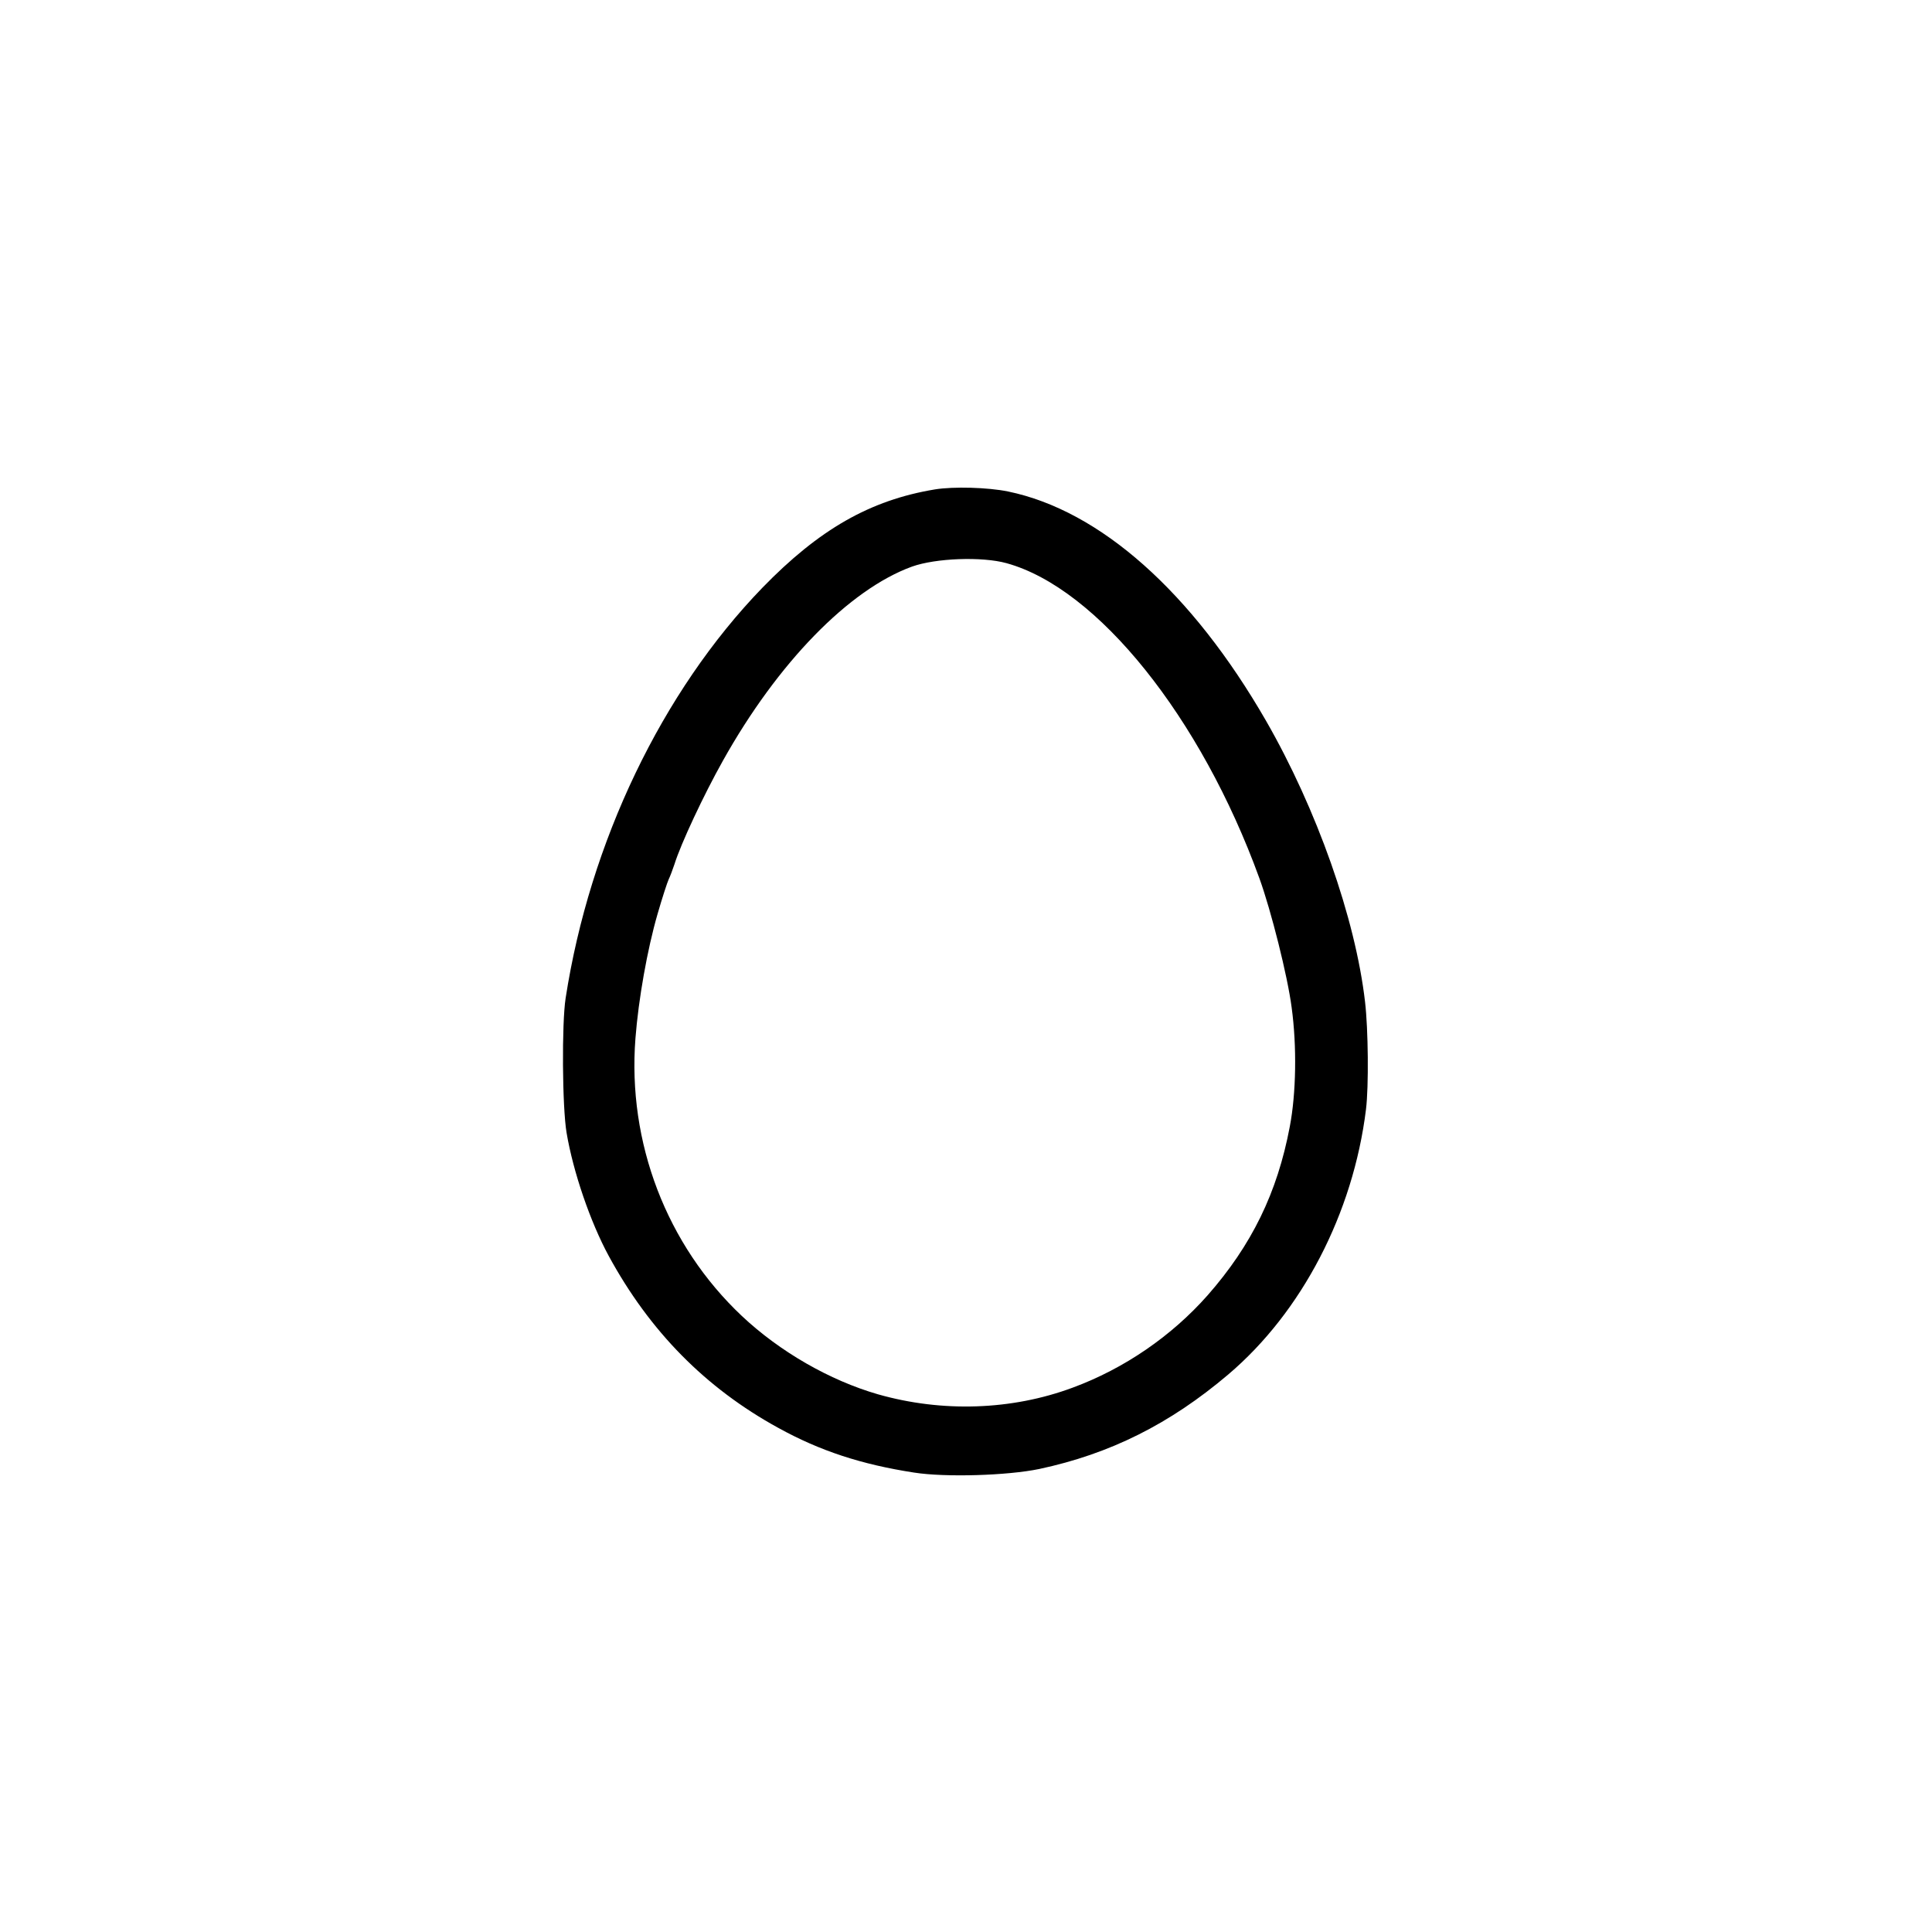
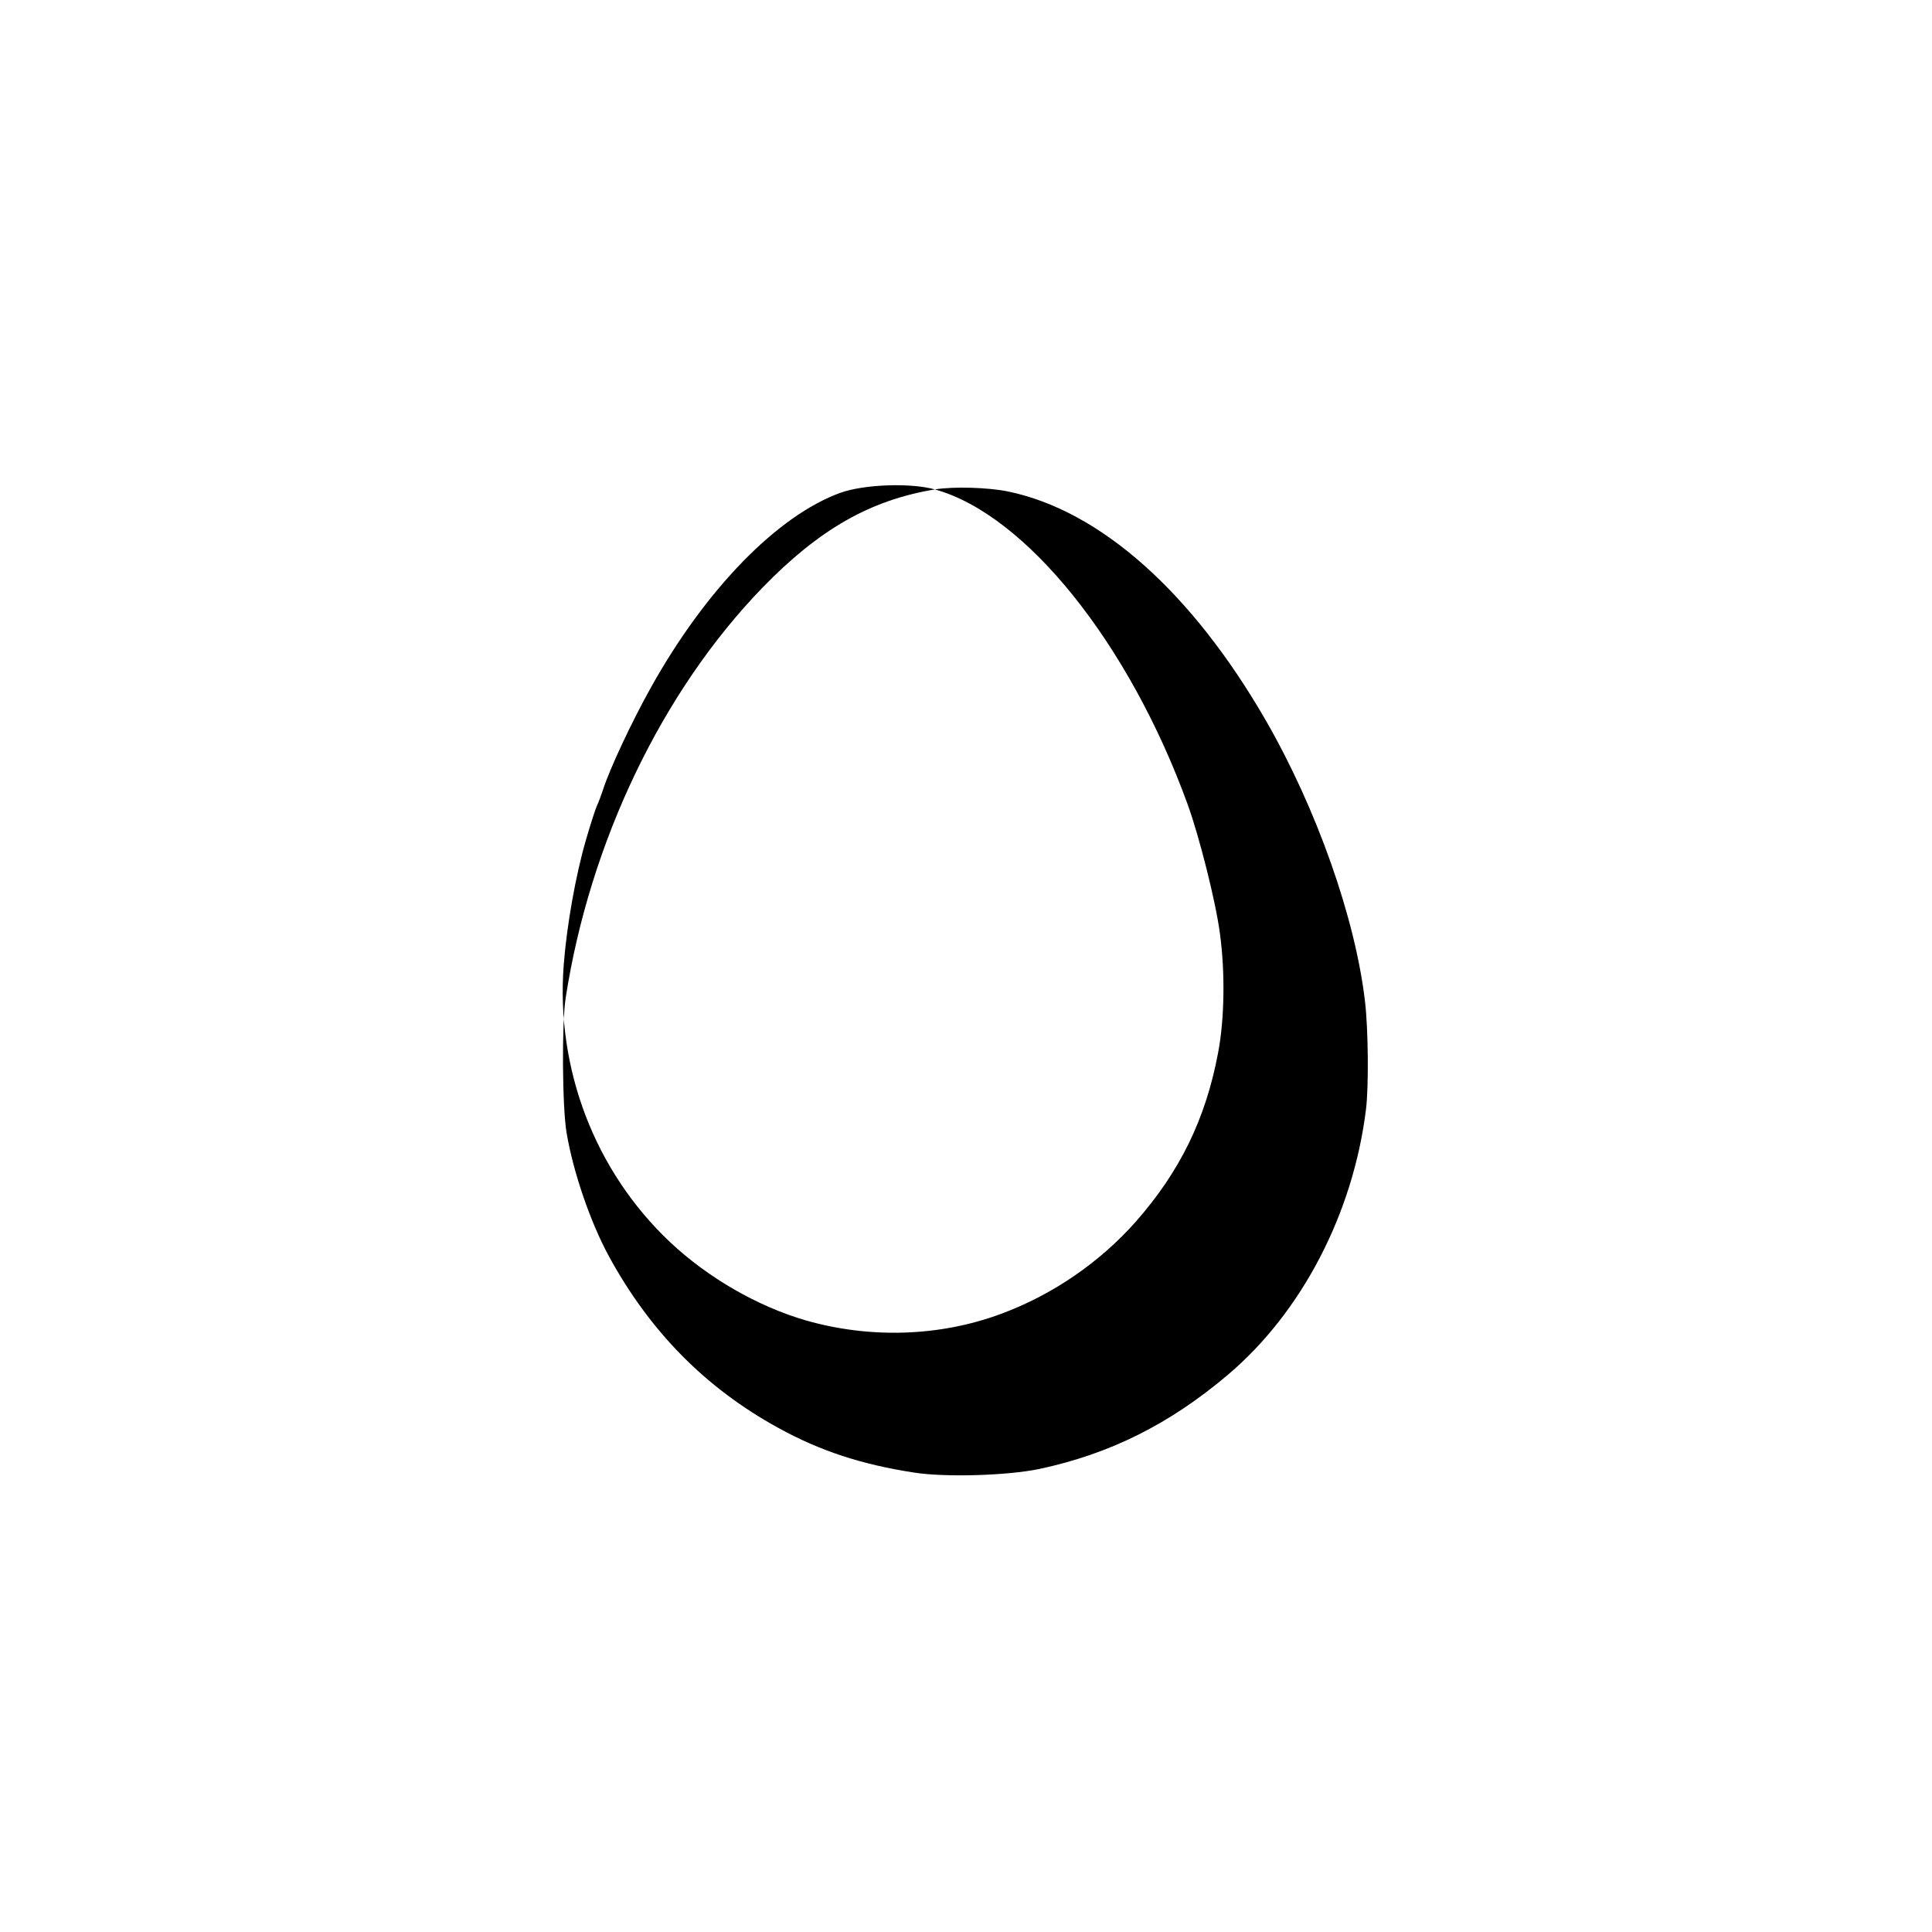
<svg xmlns="http://www.w3.org/2000/svg" version="1.0" width="1024pt" height="1024pt" viewBox="0 0 1024 1024" preserveAspectRatio="xMidYMid meet">
  <g transform="translate(0,1024) scale(0.1,-0.1)" fill="#000000" stroke="none">
-     <path d="M4955 7646 c-344 -57 -614 -212 -915 -522 -531 -549 -914 -1347 -1042 -2174 -21 -135 -18 -578 5 -714 35 -208 126 -473 223 -652 218 -401 514 -701 899 -912 221 -122 441 -194 720 -237 166 -26 494 -16 663 19 375 80 692 238 1002 501 390 331 662 854 730 1405 15 122 12 425 -5 570 -51 442 -256 1022 -525 1490 -393 682 -879 1114 -1367 1215 -107 22 -290 27 -388 11z m380 -391 c482 -133 1030 -816 1340 -1670 62 -171 149 -516 171 -685 28 -205 24 -455 -10 -632 -66 -350 -202 -628 -436 -894 -190 -215 -441 -388 -715 -489 -323 -120 -691 -132 -1032 -35 -256 74 -520 226 -721 415 -399 376 -607 919 -564 1472 16 207 63 472 117 658 25 87 52 169 59 184 7 14 21 51 31 81 34 109 155 367 256 547 291 521 670 909 1003 1030 126 45 371 54 501 18z" />
+     <path d="M4955 7646 c-344 -57 -614 -212 -915 -522 -531 -549 -914 -1347 -1042 -2174 -21 -135 -18 -578 5 -714 35 -208 126 -473 223 -652 218 -401 514 -701 899 -912 221 -122 441 -194 720 -237 166 -26 494 -16 663 19 375 80 692 238 1002 501 390 331 662 854 730 1405 15 122 12 425 -5 570 -51 442 -256 1022 -525 1490 -393 682 -879 1114 -1367 1215 -107 22 -290 27 -388 11z c482 -133 1030 -816 1340 -1670 62 -171 149 -516 171 -685 28 -205 24 -455 -10 -632 -66 -350 -202 -628 -436 -894 -190 -215 -441 -388 -715 -489 -323 -120 -691 -132 -1032 -35 -256 74 -520 226 -721 415 -399 376 -607 919 -564 1472 16 207 63 472 117 658 25 87 52 169 59 184 7 14 21 51 31 81 34 109 155 367 256 547 291 521 670 909 1003 1030 126 45 371 54 501 18z" />
  </g>
</svg>